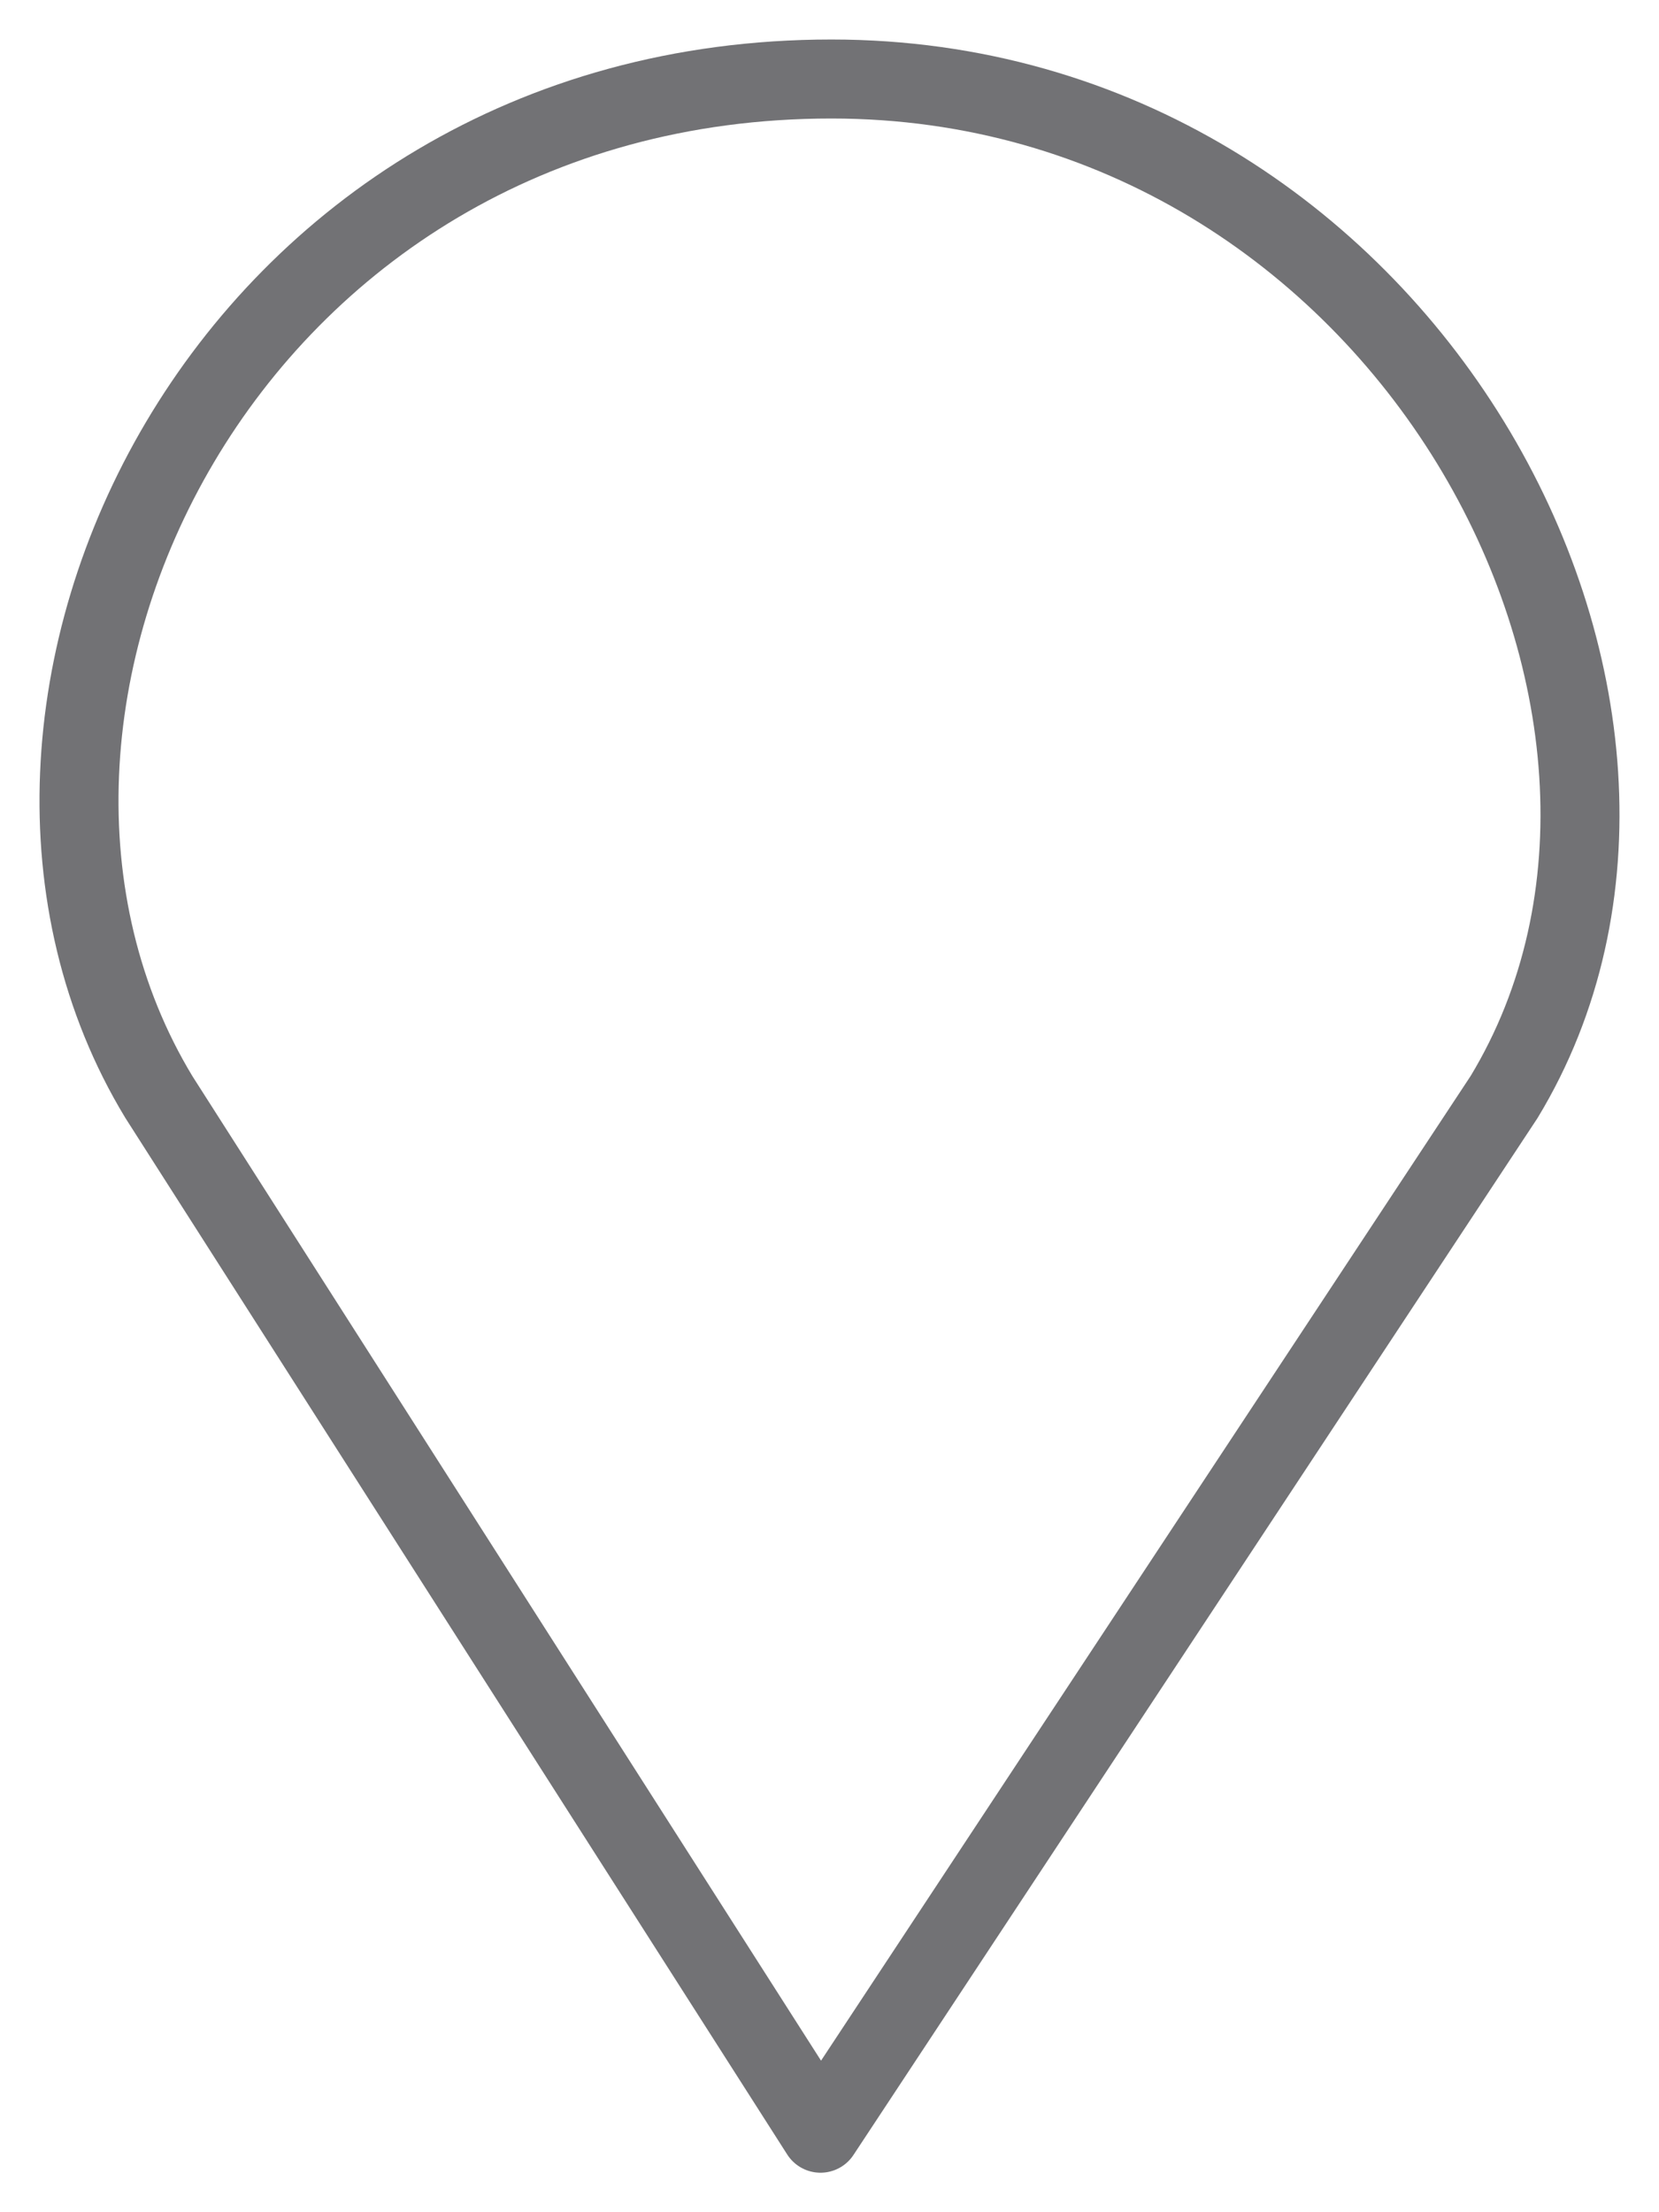
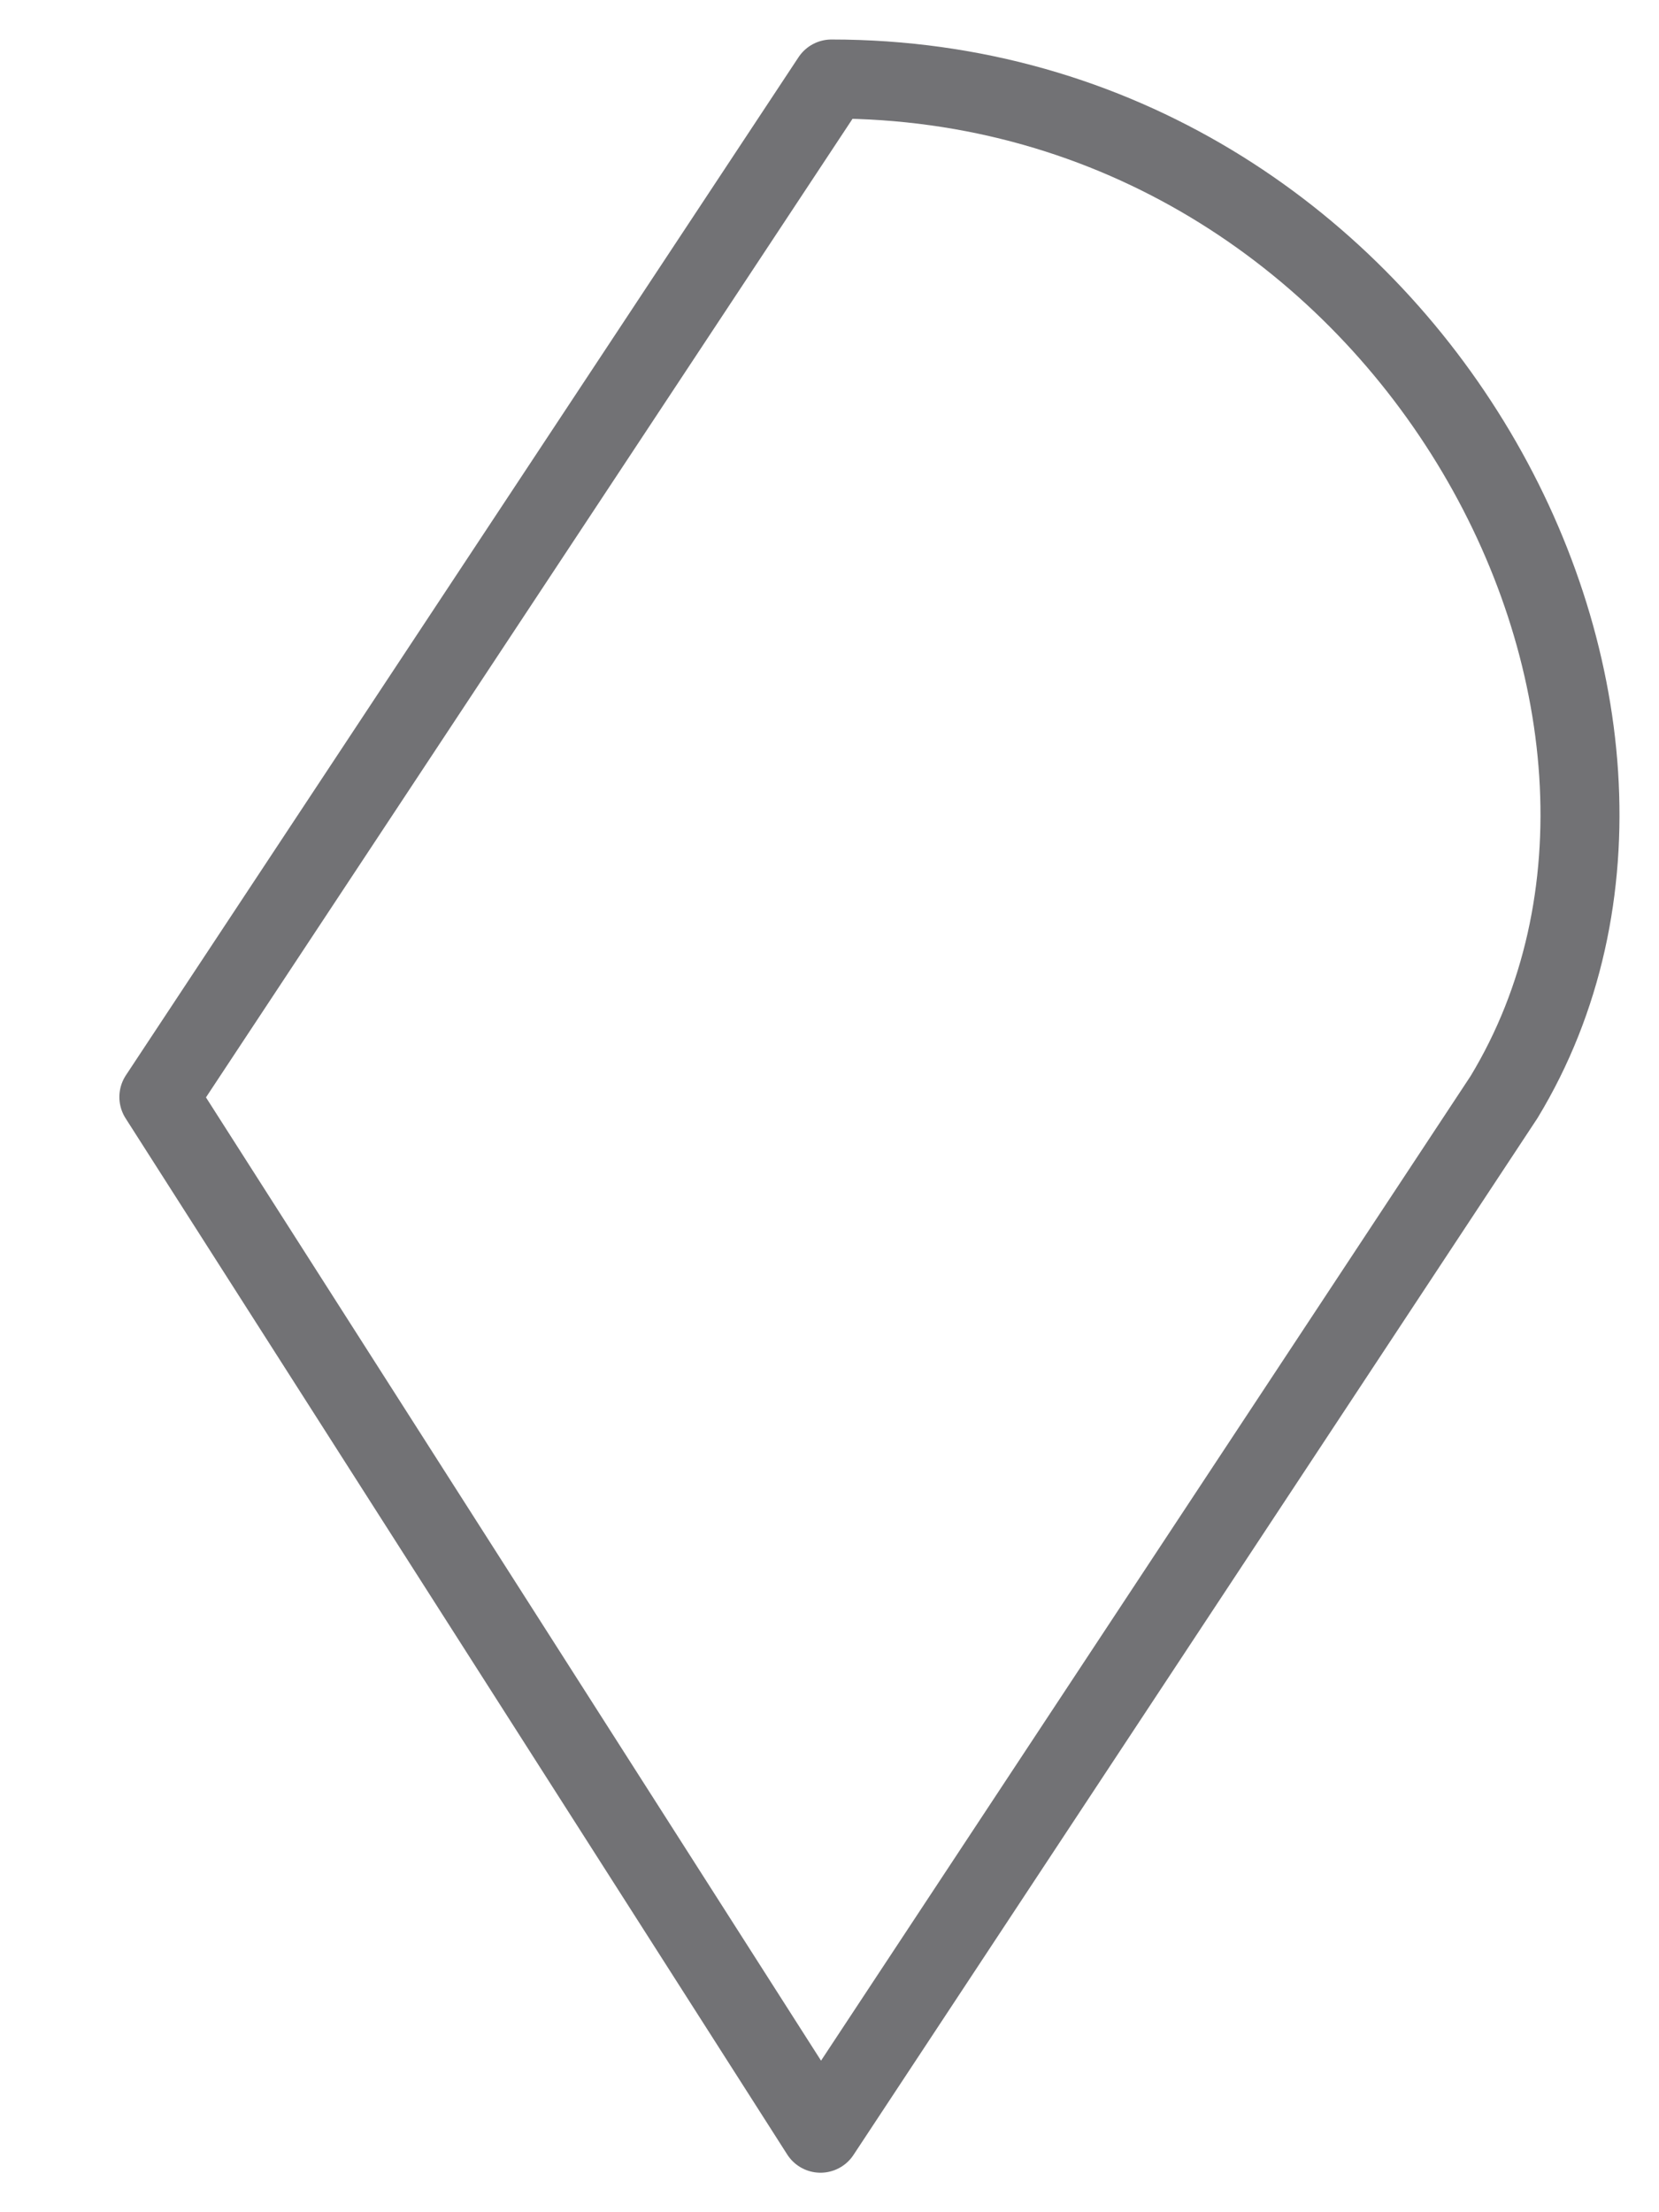
<svg xmlns="http://www.w3.org/2000/svg" width="21" height="28" viewBox="0 0 21 28" fill="none">
-   <path d="M2.011 13.885L10.386 27L19.039 13.885C22.018 8.967 17.762 1.001 10.525 1C2.863 0.999 -0.968 8.967 2.011 13.885Z" stroke="#727275" stroke-linejoin="round" />
+   <path d="M2.011 13.885L10.386 27L19.039 13.885C22.018 8.967 17.762 1.001 10.525 1Z" stroke="#727275" stroke-linejoin="round" />
</svg>